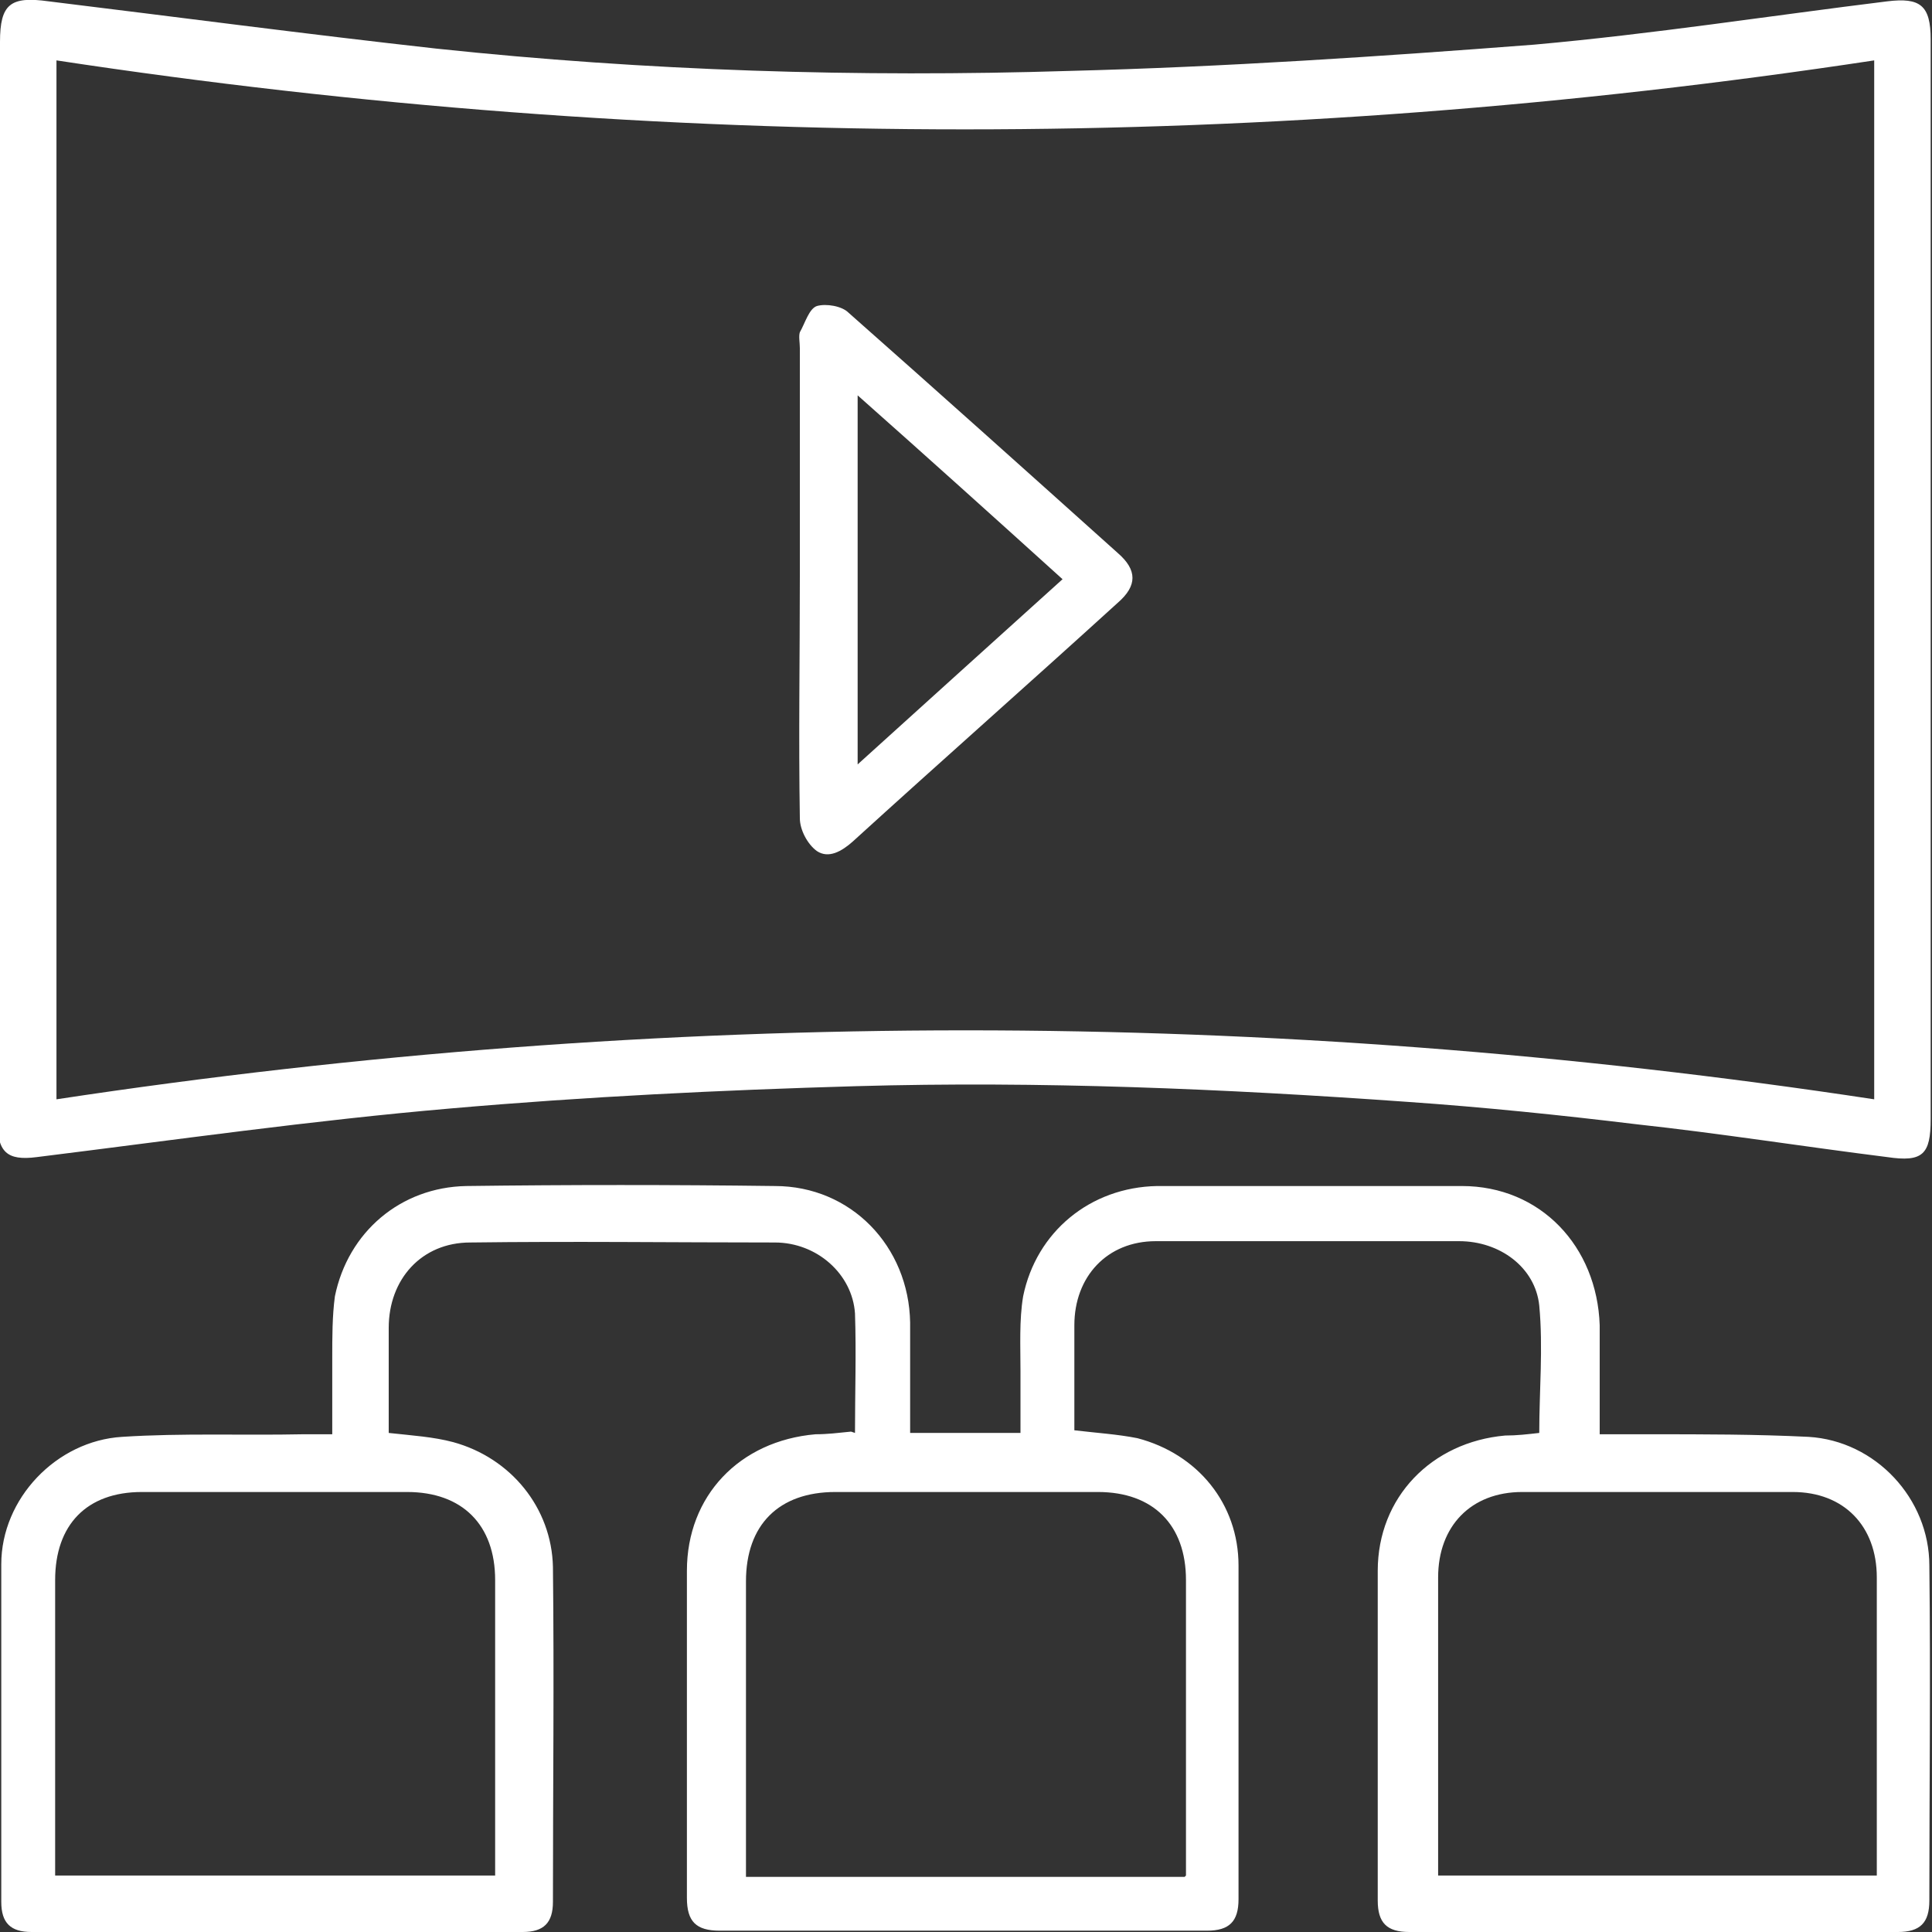
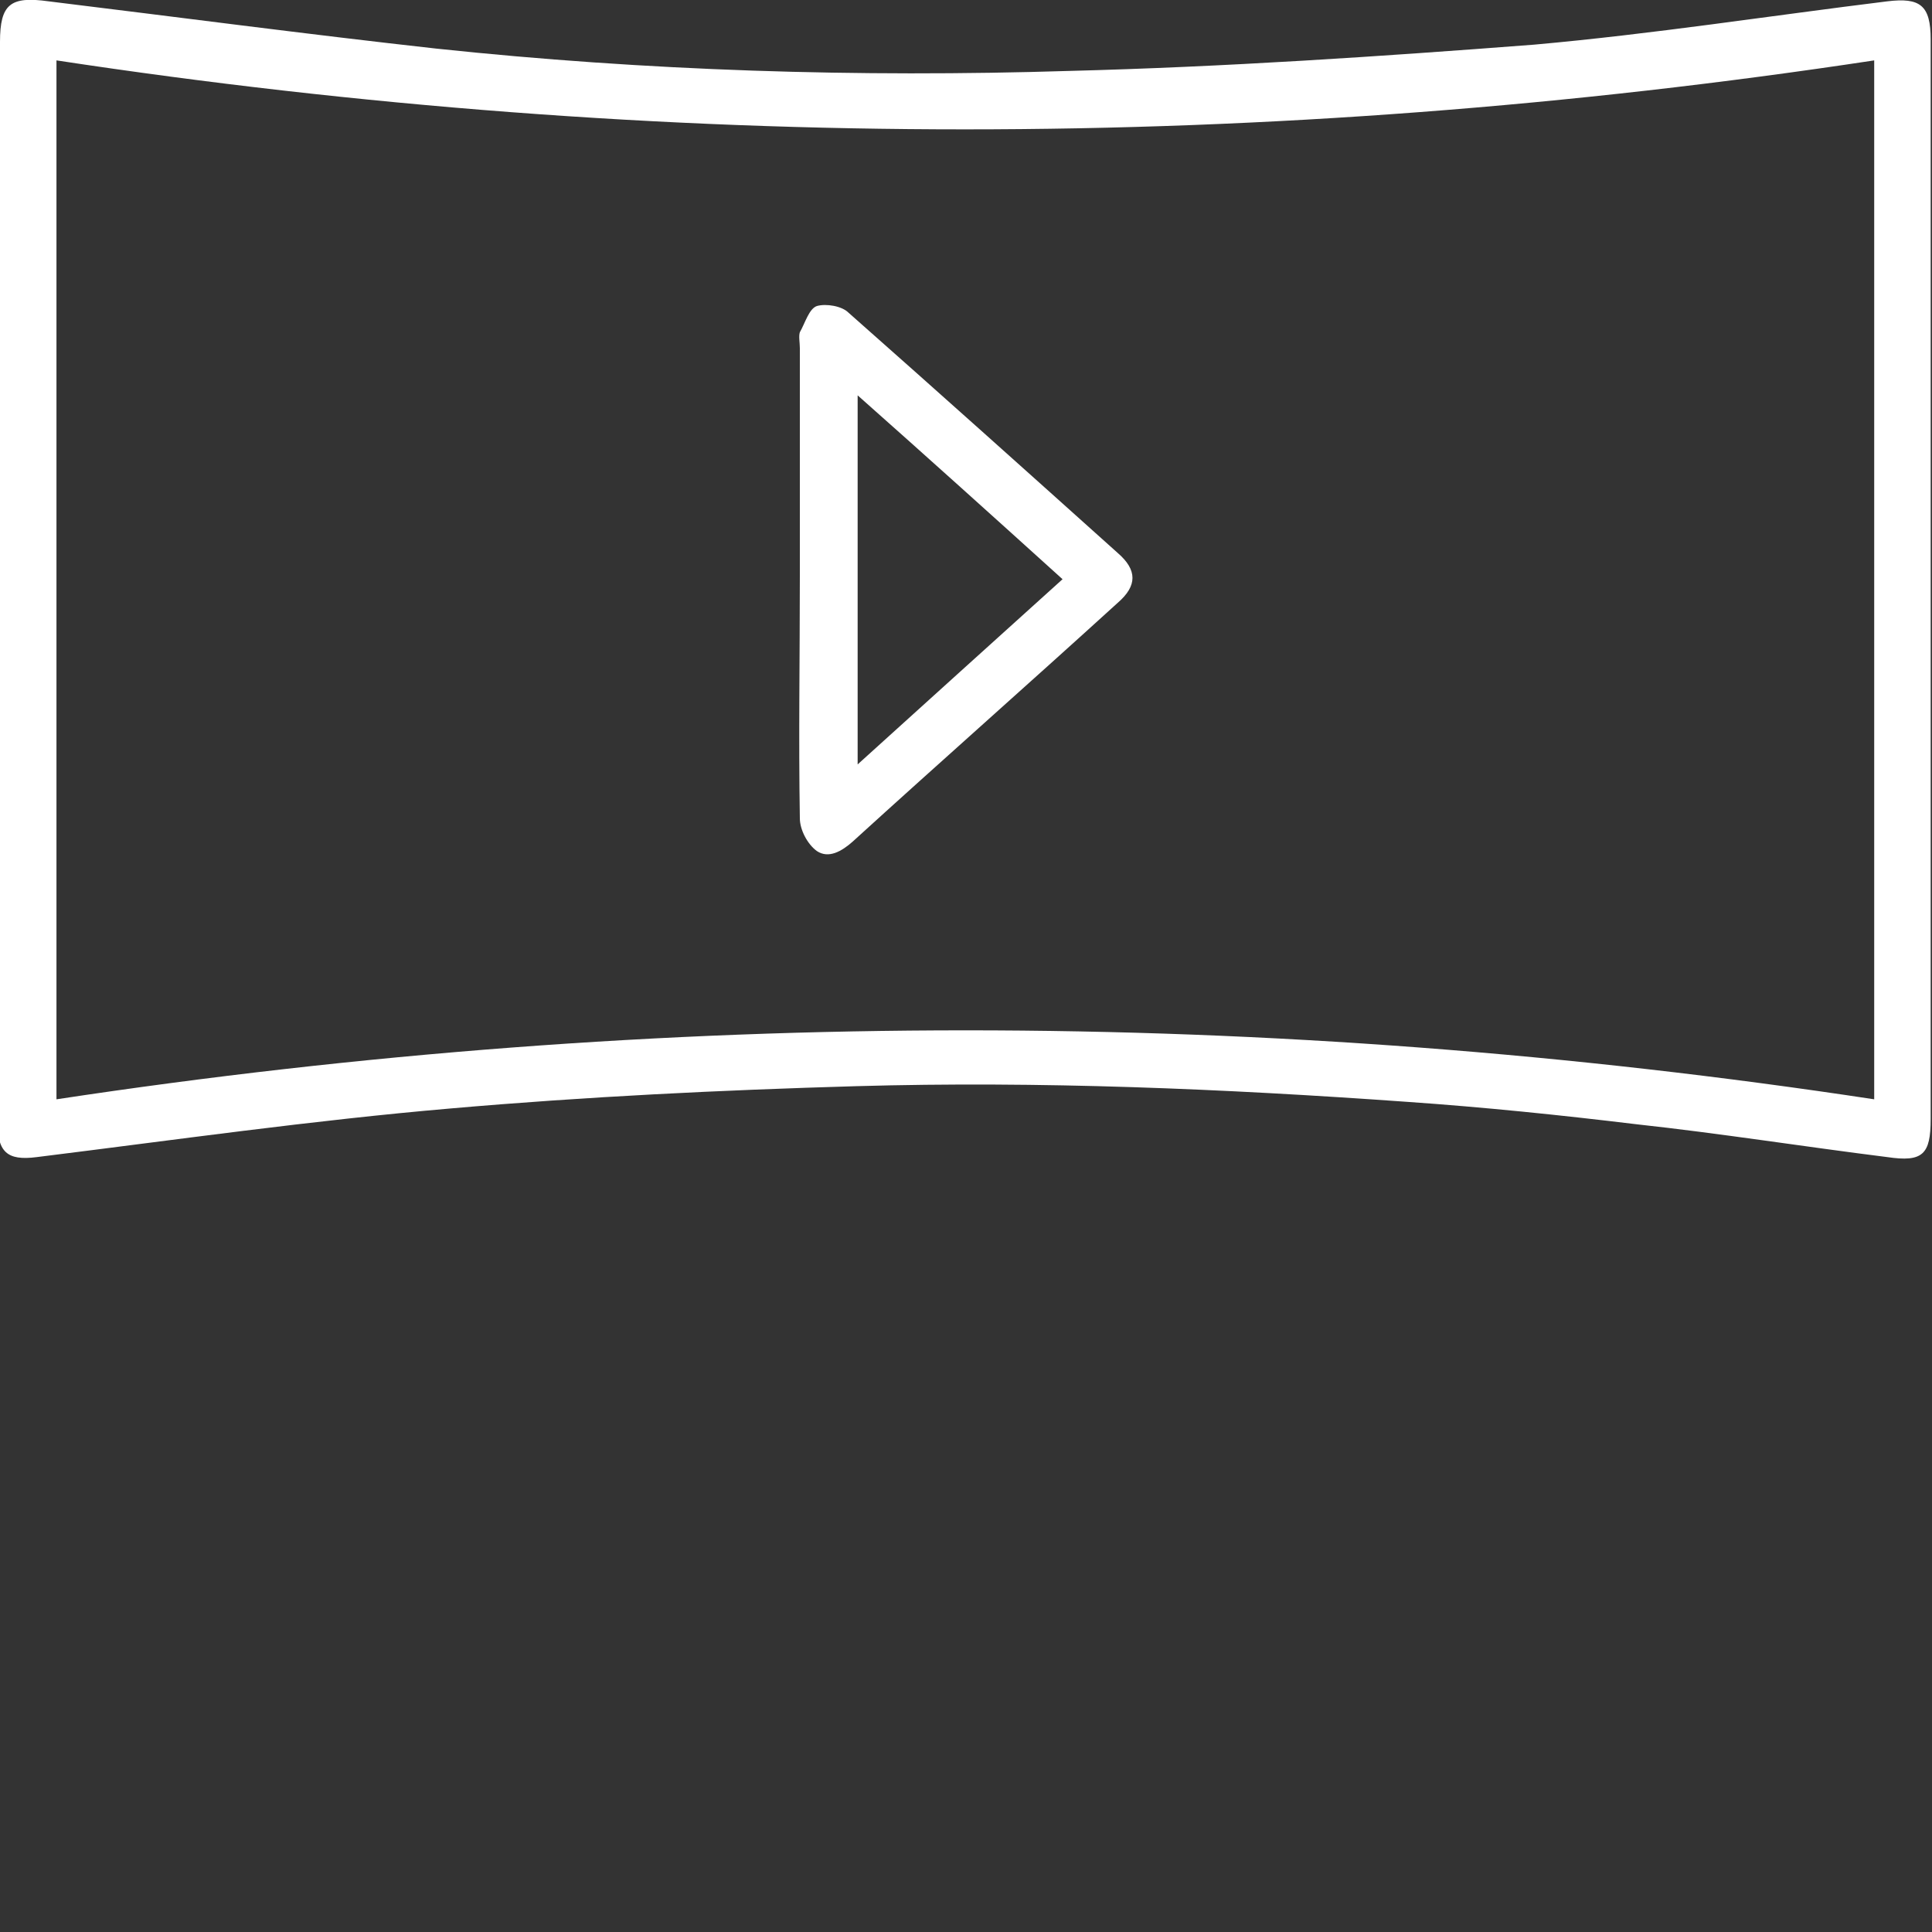
<svg xmlns="http://www.w3.org/2000/svg" width="35" height="35" viewBox="0 0 35 35" fill="none">
  <rect x="0" y="0" width="35" height="35" fill="#333333" stroke="none" />
  <g clip-path="url(#clip0_1211_33)">
-     <path d="M15.489 25.959C15.489 25.221 15.513 24.507 15.489 23.794C15.441 23.08 14.799 22.509 14.038 22.509C12.206 22.509 10.35 22.485 8.518 22.509C7.637 22.509 7.042 23.175 7.042 24.055C7.042 24.698 7.042 25.316 7.042 25.959C7.471 26.006 7.851 26.03 8.208 26.125C9.255 26.411 9.993 27.315 10.017 28.386C10.04 30.408 10.017 32.431 10.017 34.453C10.017 34.834 9.85 35 9.469 35C6.495 35 3.545 35 0.571 35C0.19 35 0.023 34.834 0.023 34.453C0.023 32.407 0.023 30.384 0.023 28.338C0.023 27.148 1.023 26.102 2.212 26.03C3.307 25.959 4.401 26.006 5.496 25.983C5.662 25.983 5.805 25.983 6.019 25.983C6.019 25.507 6.019 25.055 6.019 24.602C6.019 24.222 6.019 23.841 6.067 23.484C6.305 22.318 7.257 21.509 8.446 21.486C10.302 21.462 12.182 21.462 14.038 21.486C15.418 21.486 16.465 22.58 16.488 23.96C16.488 24.626 16.488 25.269 16.488 25.959H18.487C18.487 25.578 18.487 25.221 18.487 24.84C18.487 24.388 18.463 23.913 18.535 23.484C18.773 22.318 19.748 21.509 20.962 21.486C22.794 21.486 24.649 21.486 26.482 21.486C27.909 21.486 28.932 22.58 28.98 24.008C28.98 24.65 28.98 25.293 28.98 25.983C29.313 25.983 29.622 25.983 29.908 25.983C30.86 25.983 31.811 25.983 32.763 26.03C33.977 26.102 34.952 27.148 34.952 28.362C34.976 30.384 34.952 32.407 34.952 34.429C34.952 34.834 34.785 35 34.381 35C31.431 35 28.48 35 25.53 35C25.125 35 24.959 34.834 24.959 34.429C24.959 32.431 24.959 30.456 24.959 28.457C24.959 27.125 25.934 26.125 27.267 26.006C27.481 26.006 27.671 25.983 27.885 25.959C27.885 25.197 27.957 24.412 27.885 23.651C27.814 22.961 27.172 22.485 26.434 22.485C24.602 22.485 22.77 22.485 20.938 22.485C20.057 22.485 19.463 23.127 19.463 24.008C19.463 24.65 19.463 25.269 19.463 25.911C19.867 25.959 20.248 25.983 20.605 26.054C21.699 26.34 22.437 27.244 22.437 28.362C22.437 30.384 22.437 32.383 22.437 34.405C22.437 34.81 22.27 34.976 21.866 34.976C18.915 34.976 15.989 34.976 13.038 34.976C12.61 34.976 12.444 34.81 12.444 34.382C12.444 32.407 12.444 30.432 12.444 28.457C12.444 27.101 13.395 26.102 14.775 25.983C14.989 25.983 15.18 25.959 15.418 25.935L15.489 25.959ZM8.97 33.977C8.97 33.858 8.97 33.739 8.97 33.644C8.97 31.979 8.97 30.289 8.97 28.624C8.97 27.624 8.375 27.029 7.376 27.029C5.781 27.029 4.163 27.029 2.569 27.029C1.57 27.029 0.999 27.624 0.999 28.624C0.999 30.289 0.999 31.979 0.999 33.644C0.999 33.739 0.999 33.858 0.999 33.977H8.946H8.97ZM21.485 33.977C21.485 33.858 21.485 33.739 21.485 33.644C21.485 31.979 21.485 30.289 21.485 28.624C21.485 27.624 20.89 27.029 19.891 27.029C18.297 27.029 16.703 27.029 15.132 27.029C14.109 27.029 13.514 27.624 13.514 28.647C13.514 30.313 13.514 31.979 13.514 33.644C13.514 33.763 13.514 33.882 13.514 34.001H21.461L21.485 33.977ZM26.03 33.977H34C34 33.977 34 33.763 34 33.668C34 31.979 34 30.265 34 28.576C34 27.648 33.406 27.029 32.477 27.029C30.836 27.029 29.194 27.029 27.576 27.029C26.648 27.029 26.053 27.648 26.053 28.576C26.053 29.861 26.053 31.122 26.053 32.407C26.053 32.93 26.053 33.43 26.053 33.977H26.03Z" fill="white" />
    <path d="M-0 10.516C-0 7.257 -0 4.021 -0 0.761C-0 0.071 0.19 -0.072 0.88 0.024C3.212 0.309 5.544 0.618 7.899 0.88C11.706 1.285 15.537 1.404 19.367 1.285C22.175 1.213 25.006 1.023 27.79 0.809C29.932 0.618 32.073 0.285 34.191 0.024C34.786 -0.048 34.976 0.095 34.976 0.714C34.976 7.233 34.976 13.752 34.976 20.272C34.976 20.914 34.833 21.057 34.191 20.962C32.668 20.771 31.169 20.533 29.646 20.367C28.266 20.2 26.886 20.058 25.506 19.962C22.175 19.724 18.844 19.582 15.513 19.677C13.062 19.748 10.612 19.867 8.161 20.081C5.663 20.296 3.164 20.652 0.666 20.962C0.119 21.033 -0.048 20.866 -0.048 20.296C-0.048 17.036 -0.048 13.776 -0.048 10.493L-0 10.516ZM1.023 19.915C12.015 18.249 22.984 18.249 33.953 19.915V1.094C22.96 2.76 11.992 2.76 1.023 1.094V19.915Z" fill="white" />
    <path d="M14.49 10.469C14.49 9.089 14.49 7.709 14.49 6.305C14.49 6.21 14.466 6.091 14.49 6.019C14.585 5.853 14.657 5.591 14.799 5.544C14.966 5.496 15.252 5.544 15.37 5.663C17.012 7.114 18.63 8.565 20.248 10.017C20.605 10.326 20.605 10.612 20.248 10.921C18.654 12.372 17.036 13.8 15.442 15.251C15.252 15.418 15.014 15.561 14.799 15.418C14.633 15.299 14.49 15.037 14.49 14.823C14.466 13.372 14.49 11.92 14.49 10.445V10.469ZM19.249 10.493C18.012 9.374 16.798 8.28 15.537 7.162V13.848C16.798 12.705 18.012 11.611 19.249 10.493Z" fill="white" />
  </g>
  <defs>
    <clipPath id="clip0_1211_33">
      <rect width="35" height="35" fill="white" />
    </clipPath>
  </defs>
</svg>